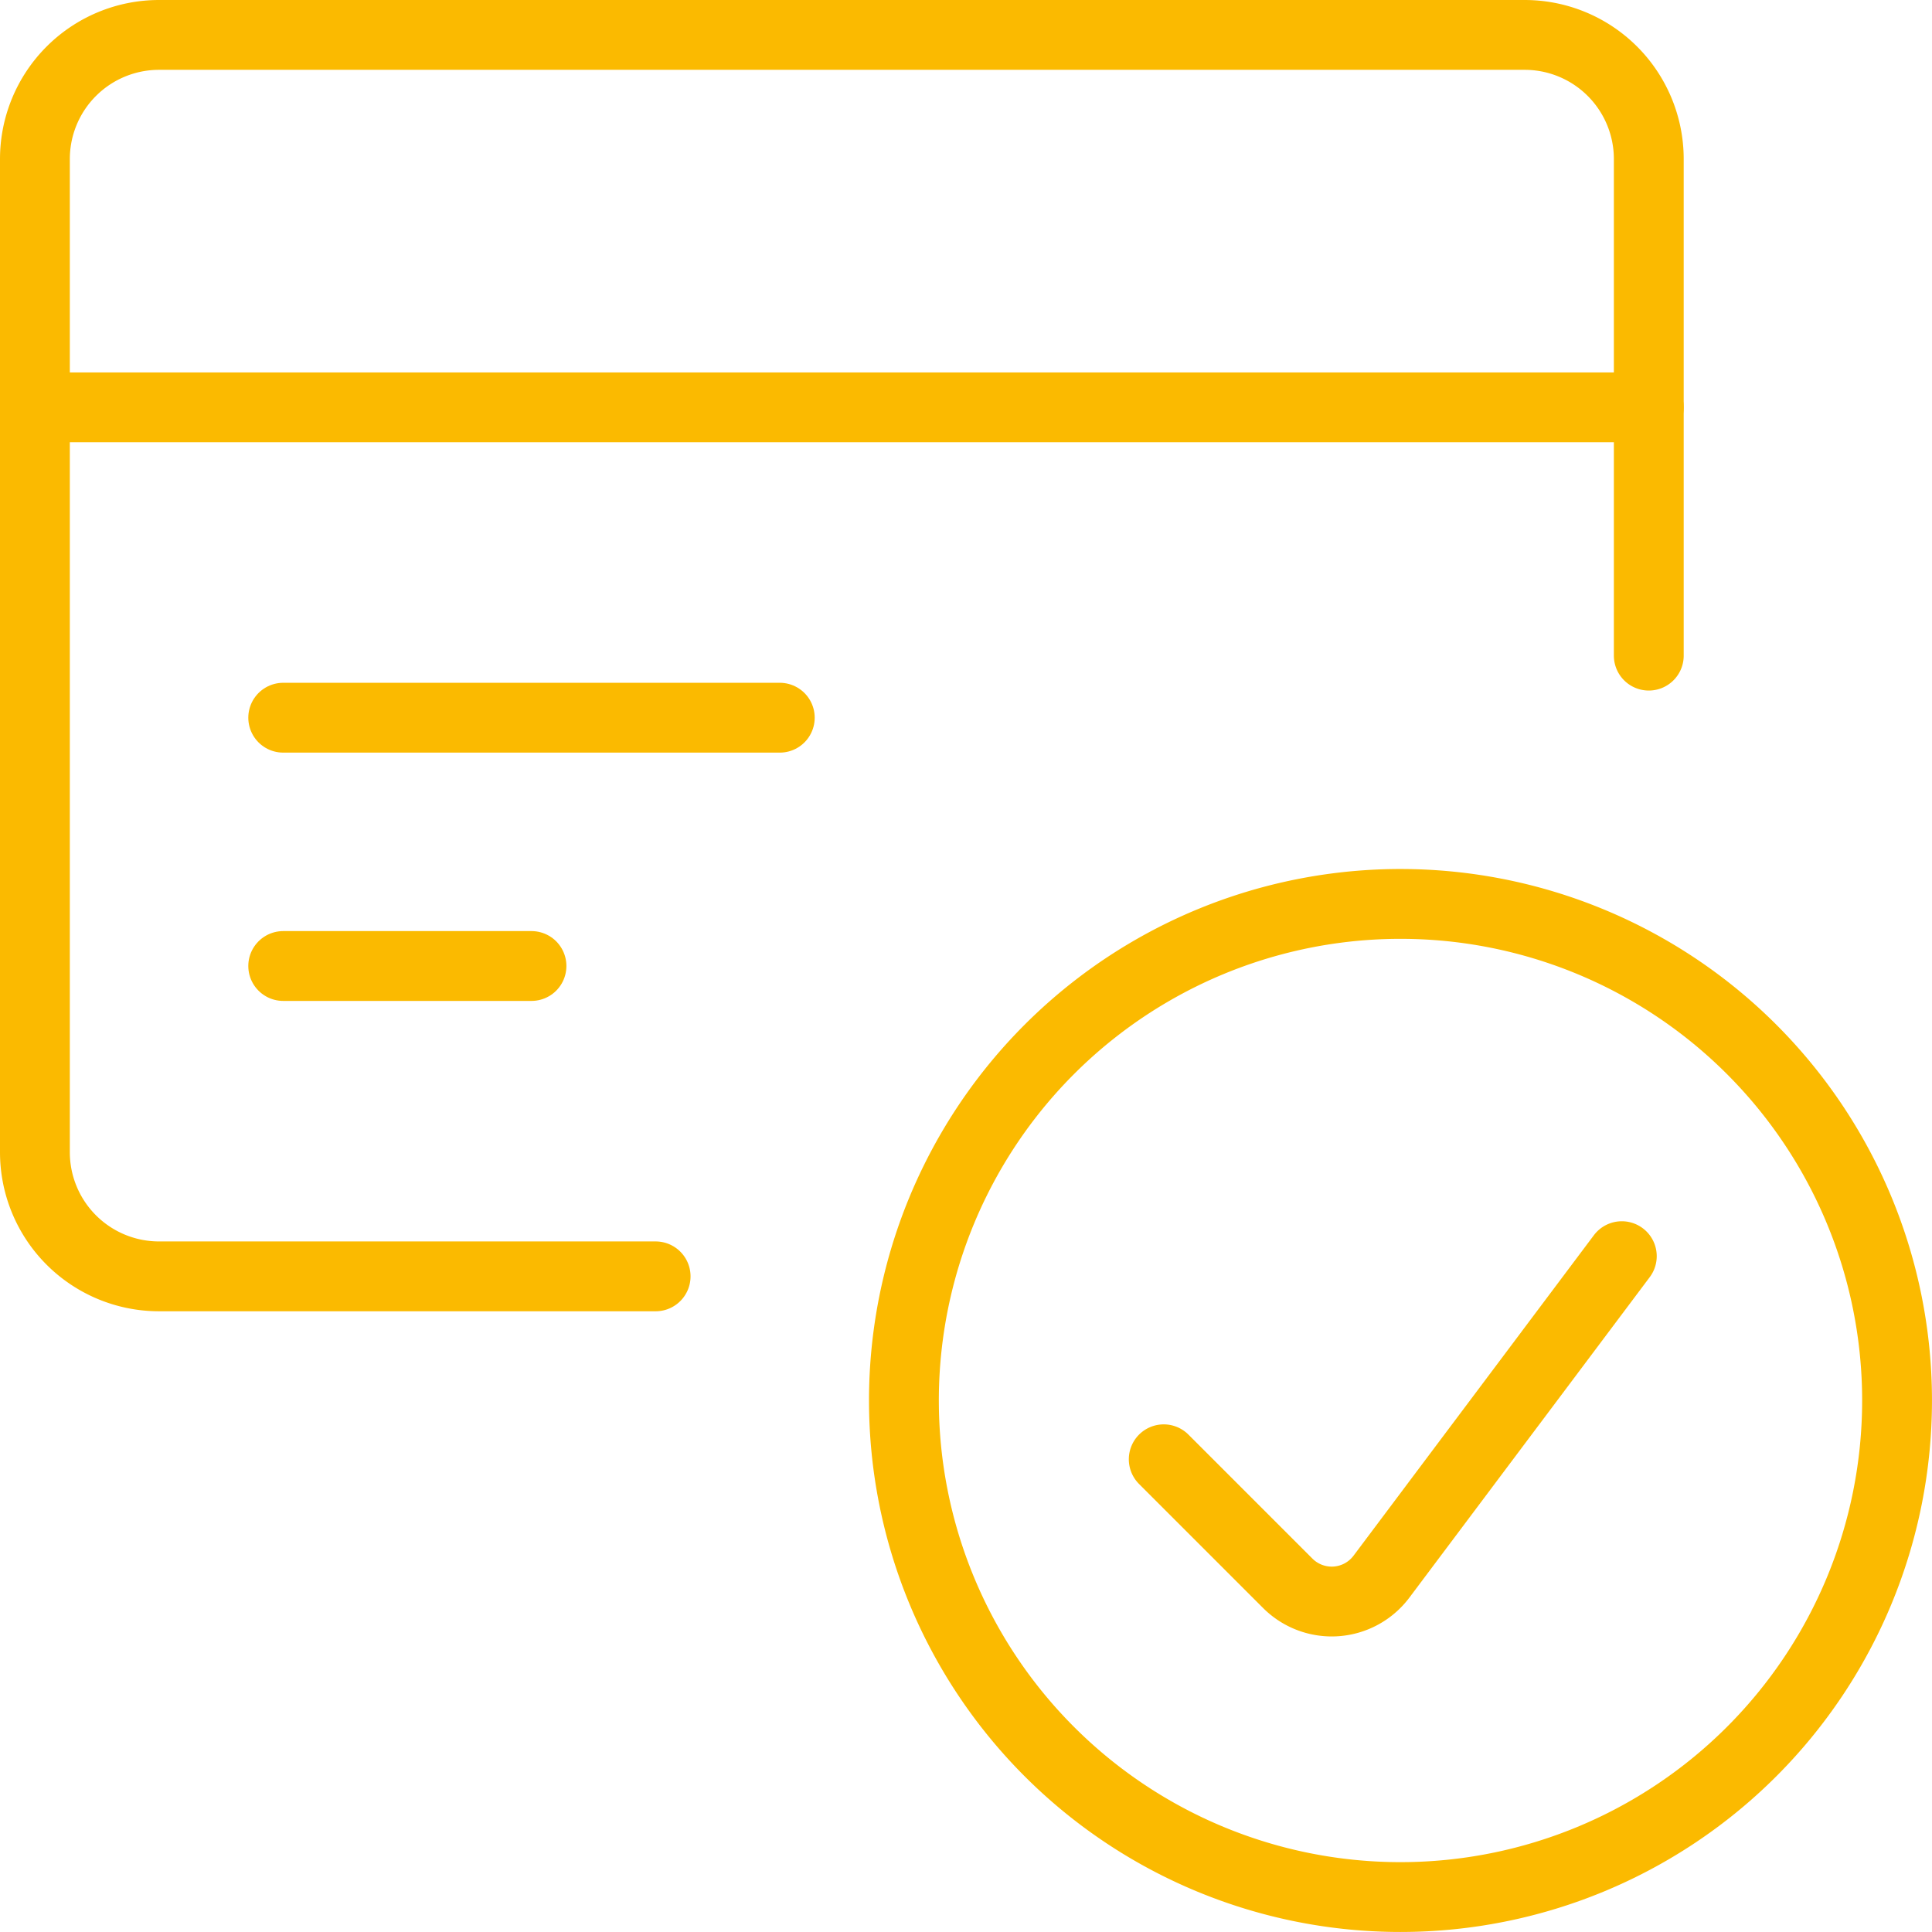
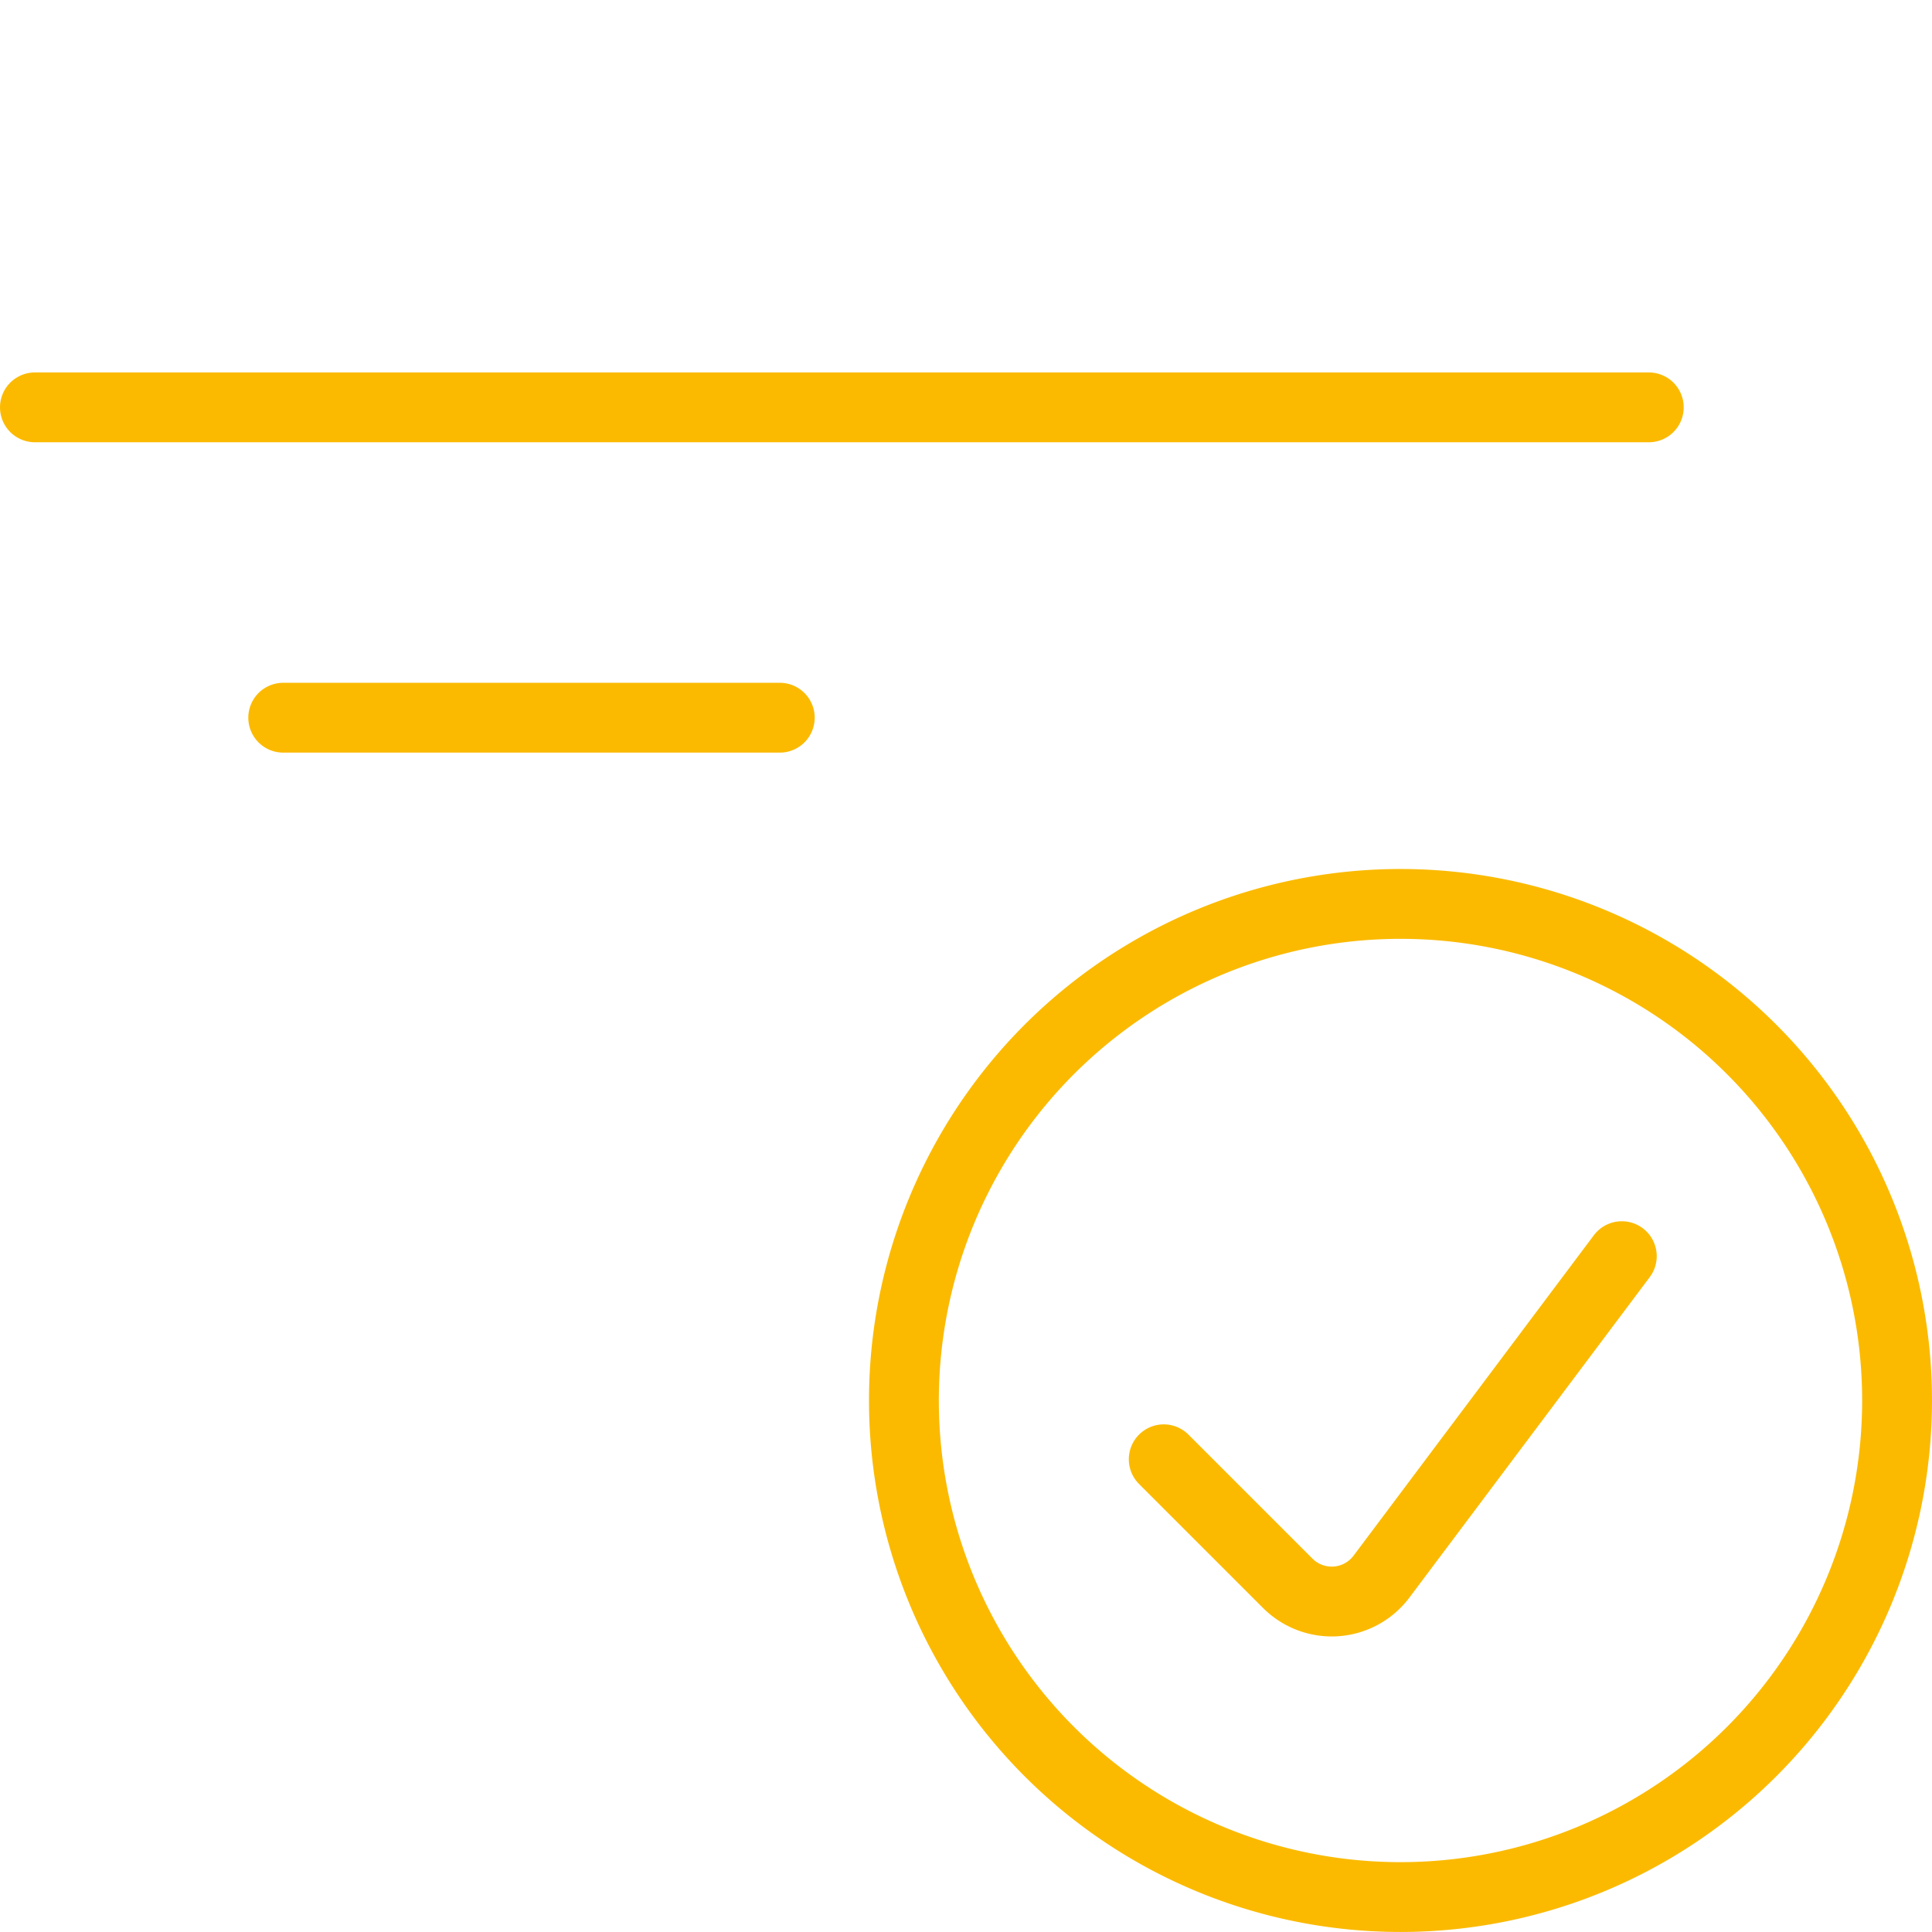
<svg xmlns="http://www.w3.org/2000/svg" width="83" height="83" viewBox="0 0 83 83">
  <g id="Credit-Card-Check--Streamline-Streamline--3.0" transform="translate(0.781 0.781)">
    <path id="Pfad_3859" data-name="Pfad 3859" d="M10.781,32.115A21.333,21.333,0,1,0,32.115,10.781,21.333,21.333,0,0,0,10.781,32.115" transform="translate(27.271 27.271)" fill="none" stroke="#fbba00" stroke-linecap="round" stroke-linejoin="round" stroke-width="3" />
    <path id="Pfad_3860" data-name="Pfad 3860" d="M33.469,14.86,23.141,28.631a2.67,2.67,0,0,1-4.018.288l-5.333-5.333" transform="translate(35.424 38.325)" fill="none" stroke="#fbba00" stroke-linecap="round" stroke-linejoin="round" stroke-width="3" />
-     <path id="Pfad_3861" data-name="Pfad 3861" d="M70.052,27.385V6.052A5.333,5.333,0,0,0,64.719.719H6.052A5.333,5.333,0,0,0,.719,6.052V48.719a5.333,5.333,0,0,0,5.333,5.333H27.385" transform="translate(0 0)" fill="none" stroke="#fbba00" stroke-linecap="round" stroke-linejoin="round" stroke-width="3" />
    <path id="Pfad_3862" data-name="Pfad 3862" d="M.719,5.031H70.052" transform="translate(0 11.688)" fill="none" stroke="#fbba00" stroke-linecap="round" stroke-linejoin="round" stroke-width="3" />
    <path id="Pfad_3863" data-name="Pfad 3863" d="M3.594,8.625H24.927" transform="translate(7.792 21.427)" fill="none" stroke="#fbba00" stroke-linecap="round" stroke-linejoin="round" stroke-width="3" />
-     <path id="Pfad_3864" data-name="Pfad 3864" d="M3.594,11.5H14.26" transform="translate(7.792 29.219)" fill="none" stroke="#fbba00" stroke-linecap="round" stroke-linejoin="round" stroke-width="3" />
  </g>
</svg>